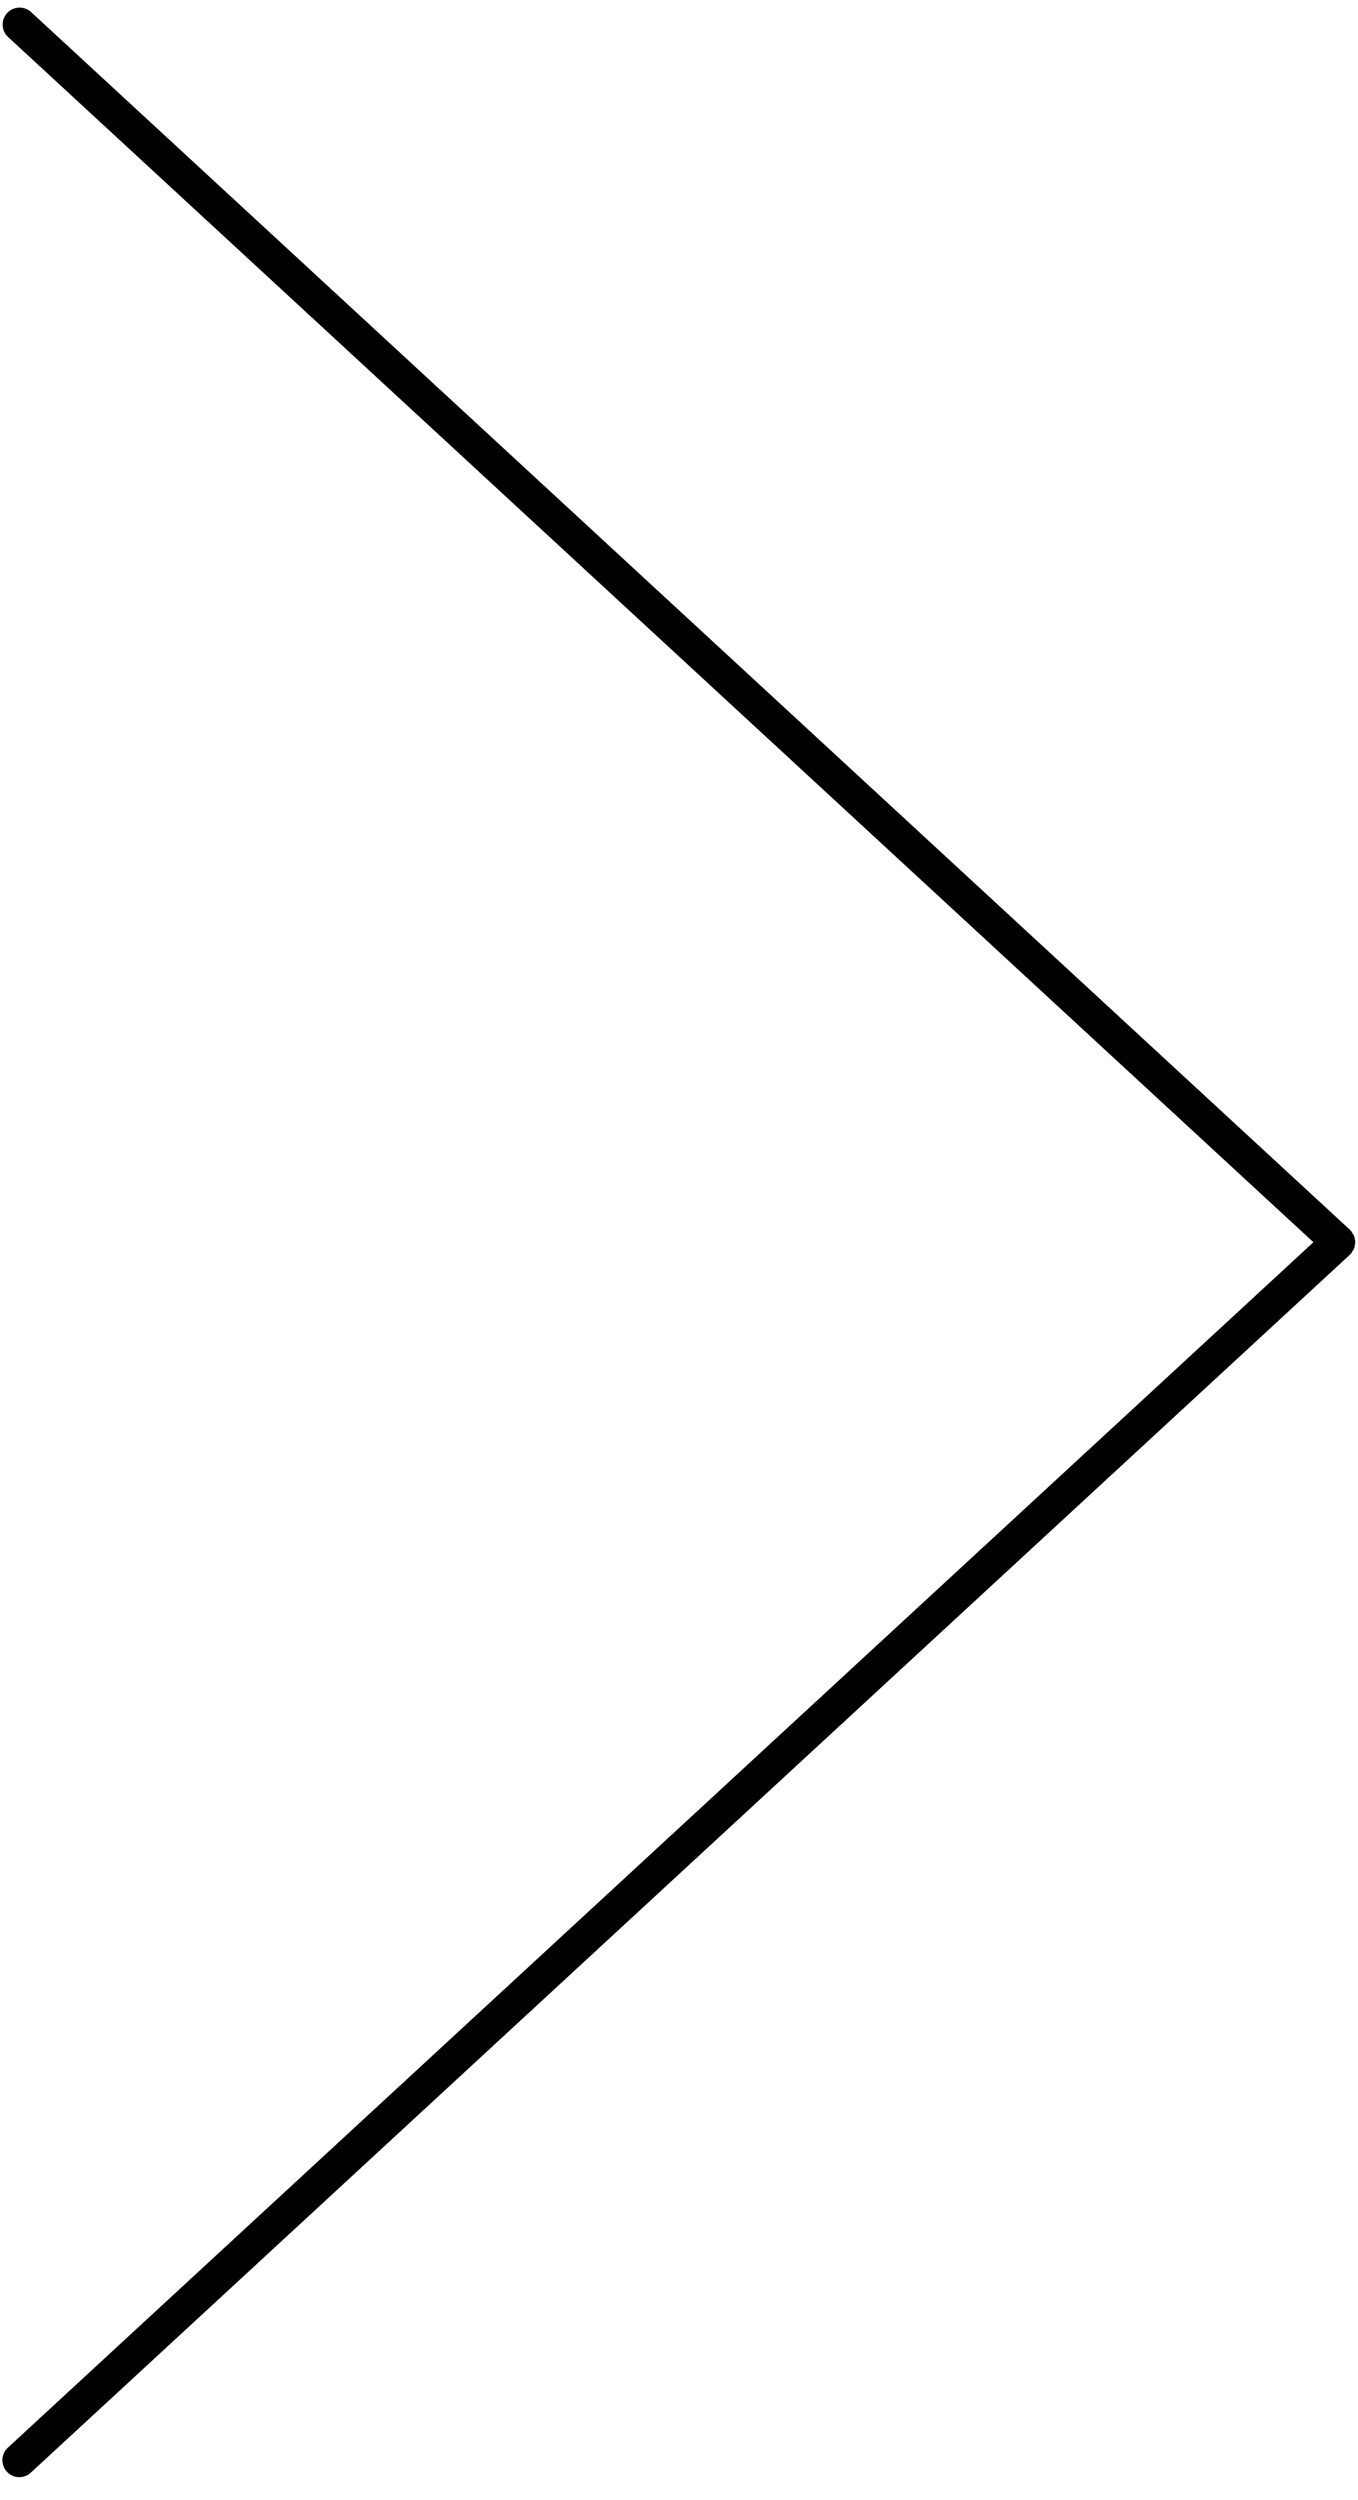
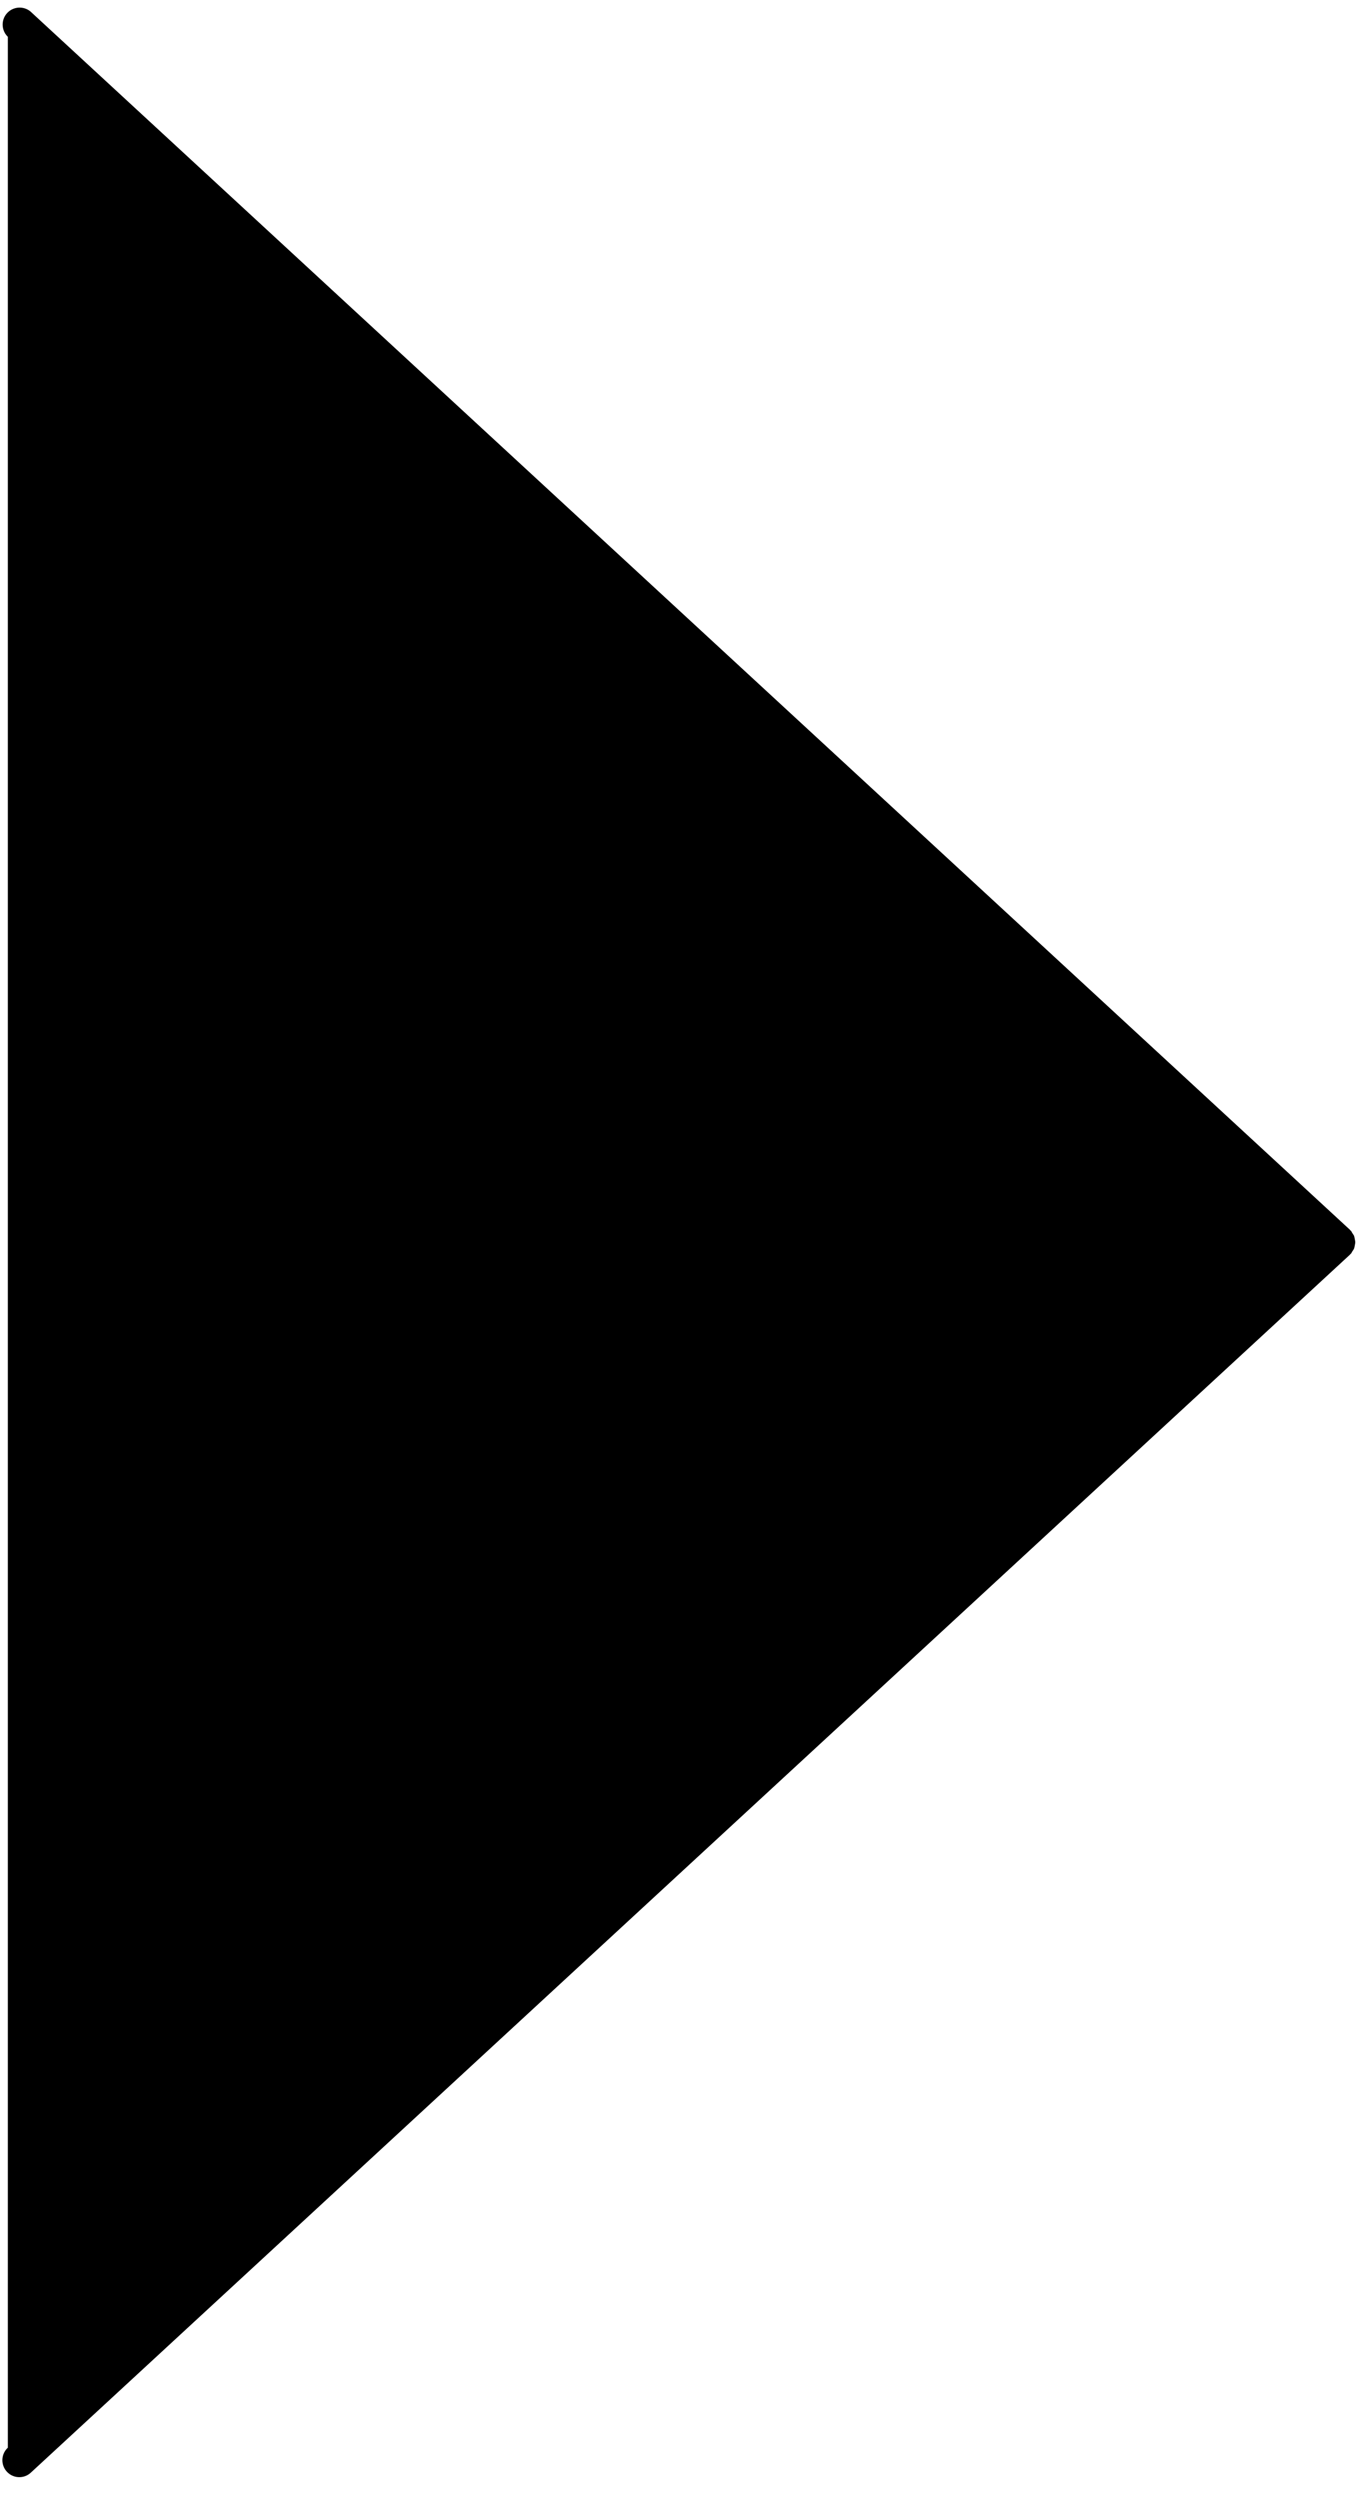
<svg xmlns="http://www.w3.org/2000/svg" width="44" height="81">
-   <path fill-rule="evenodd" d="M43.911 40.246c0 .036-.009.069-.015.103-.007.035-.011.069-.024.102-.014.034-.037.063-.057.094-.016.024-.025.052-.046.074-.005.006-.012.008-.017.013-.006.005-.008.013-.014.018L1 80.108a.548.548 0 01-.777-.03.55.55 0 01.031-.777l42.301-39.055L.254 1.192A.55.55 0 011 .384l42.738 39.458c.008.008.011.018.018.025.004.004.01.003.013.006.021.023.03.05.046.075.02.031.043.06.057.093.013.034.017.068.024.102.006.035.015.068.015.103z" />
+   <path fill-rule="evenodd" d="M43.911 40.246c0 .036-.009.069-.015.103-.007.035-.011.069-.024.102-.014.034-.037.063-.057.094-.016.024-.025.052-.046.074-.005.006-.012.008-.017.013-.006.005-.008.013-.014.018L1 80.108a.548.548 0 01-.777-.03.55.55 0 01.031-.777L.254 1.192A.55.55 0 011 .384l42.738 39.458c.008.008.011.018.018.025.004.004.01.003.013.006.021.023.03.05.046.075.02.031.043.06.057.093.013.034.017.068.024.102.006.035.015.068.015.103z" />
</svg>